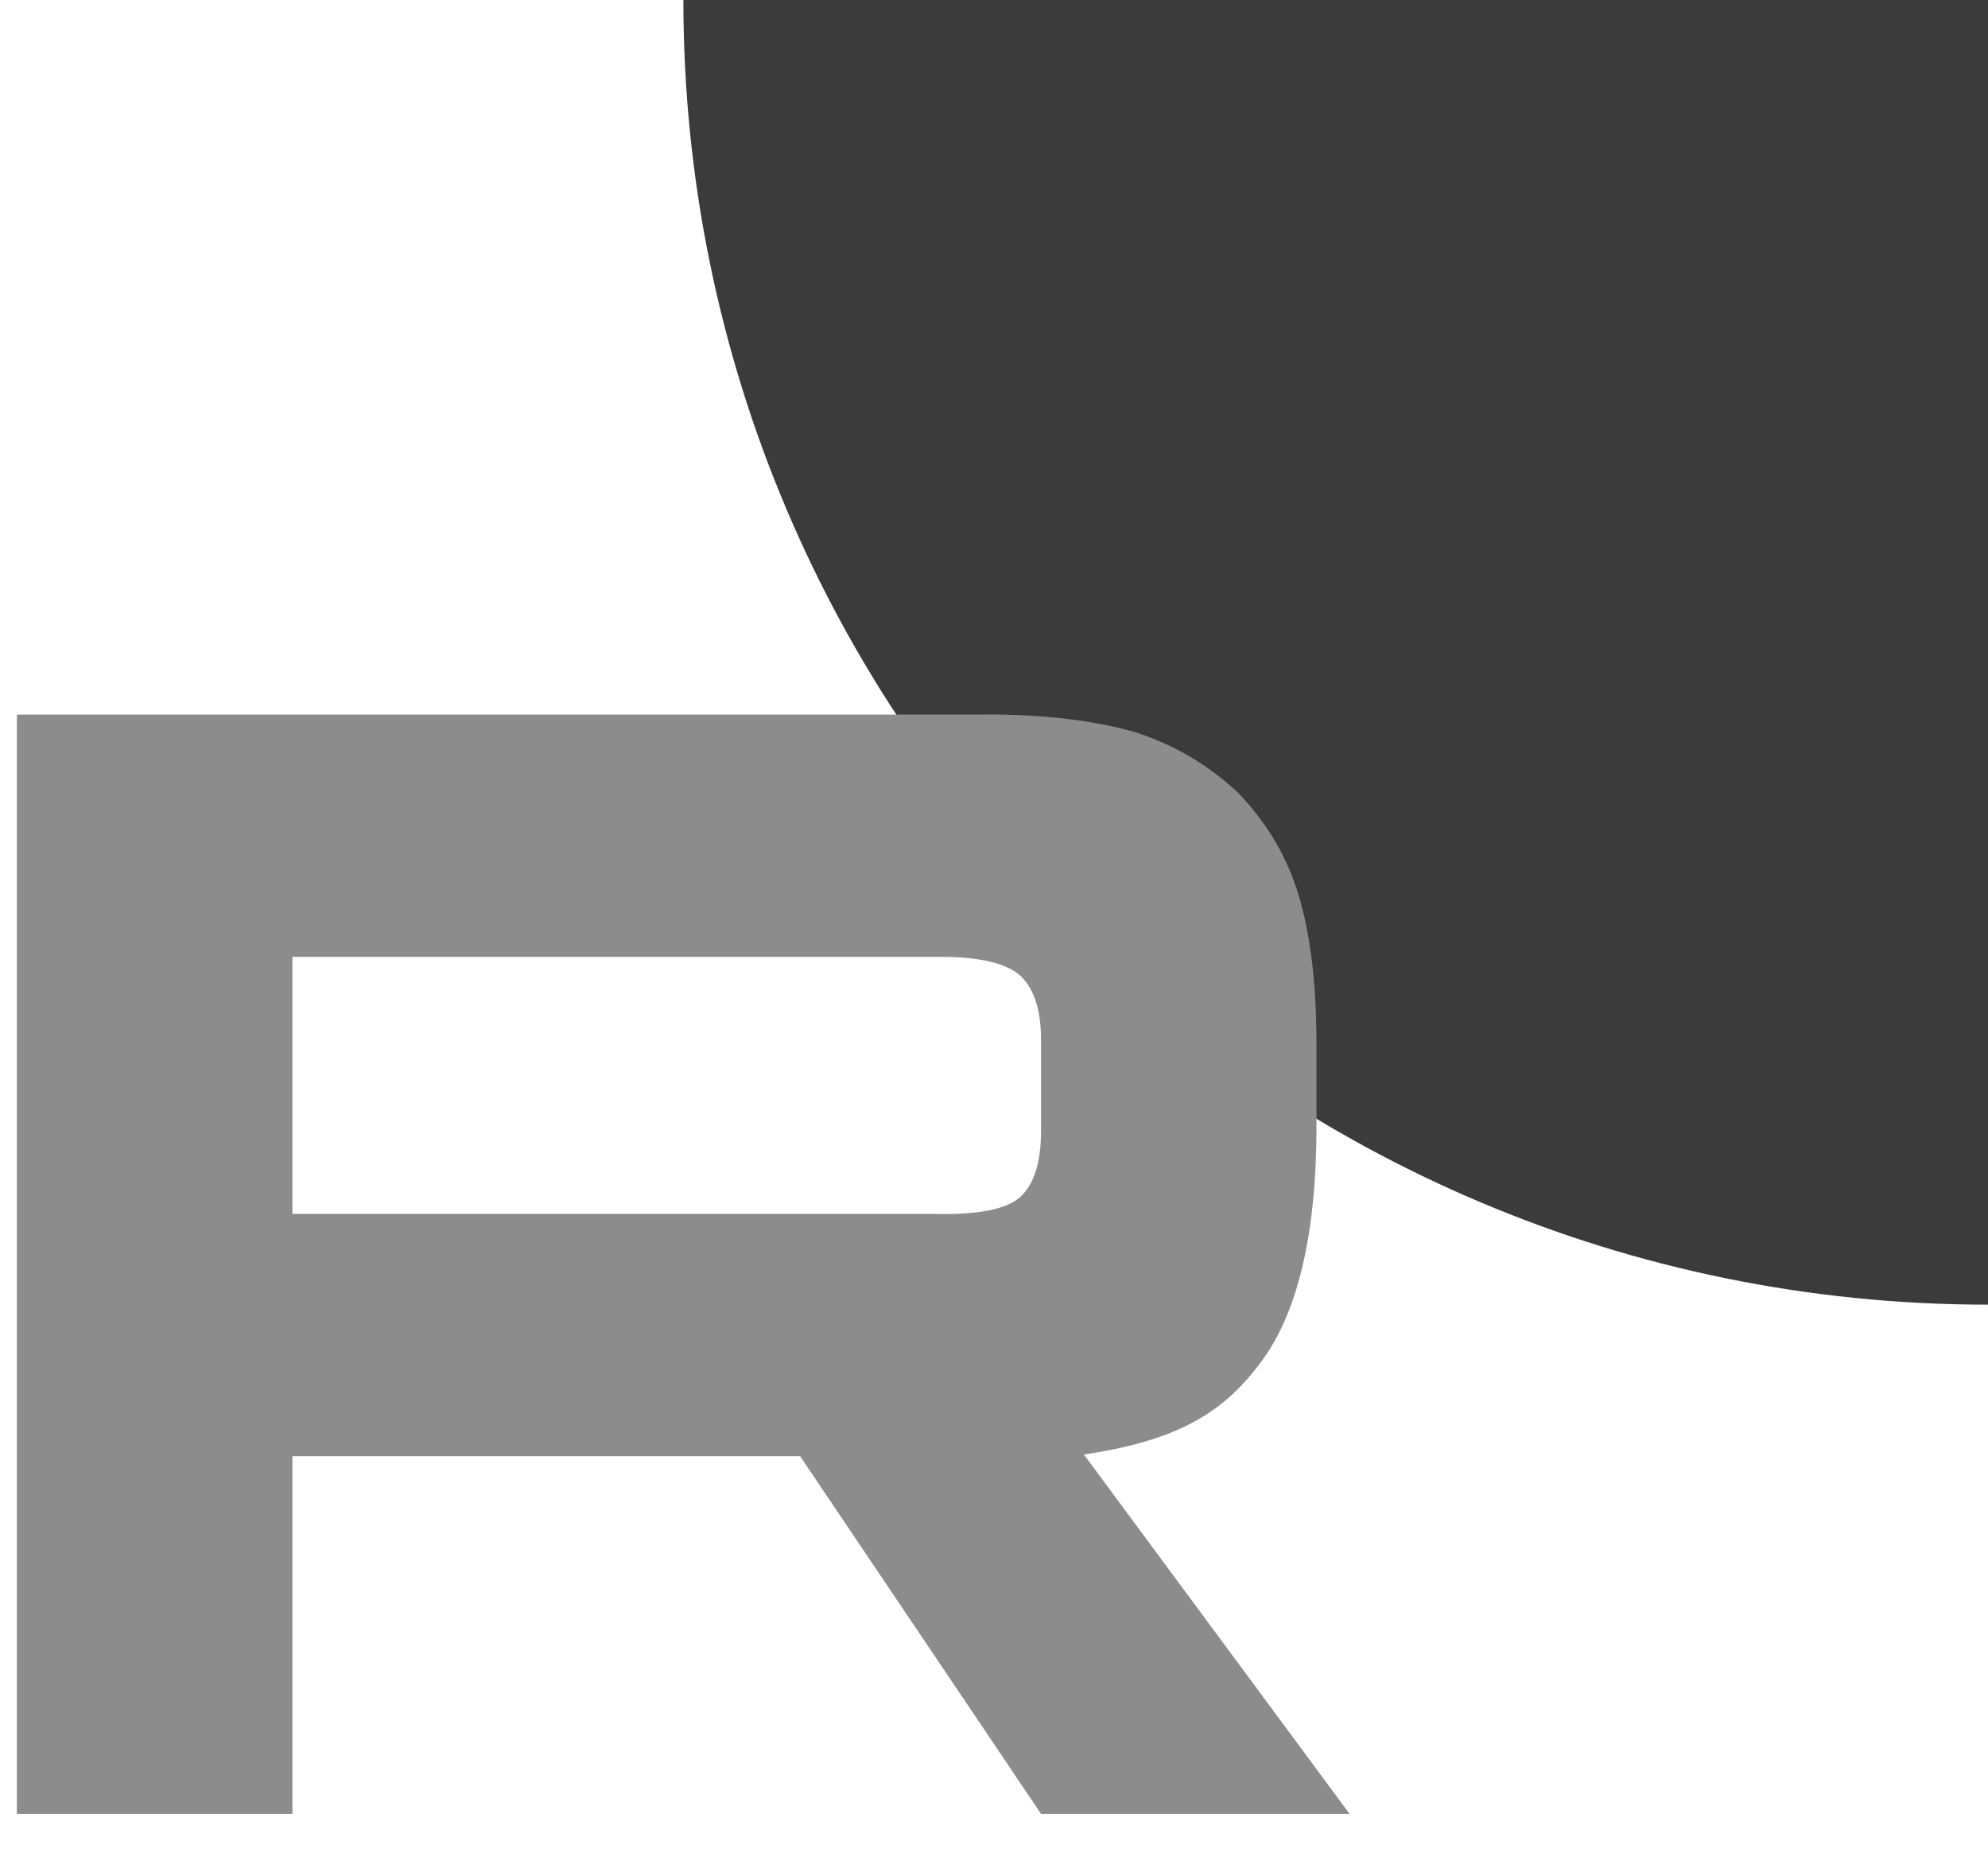
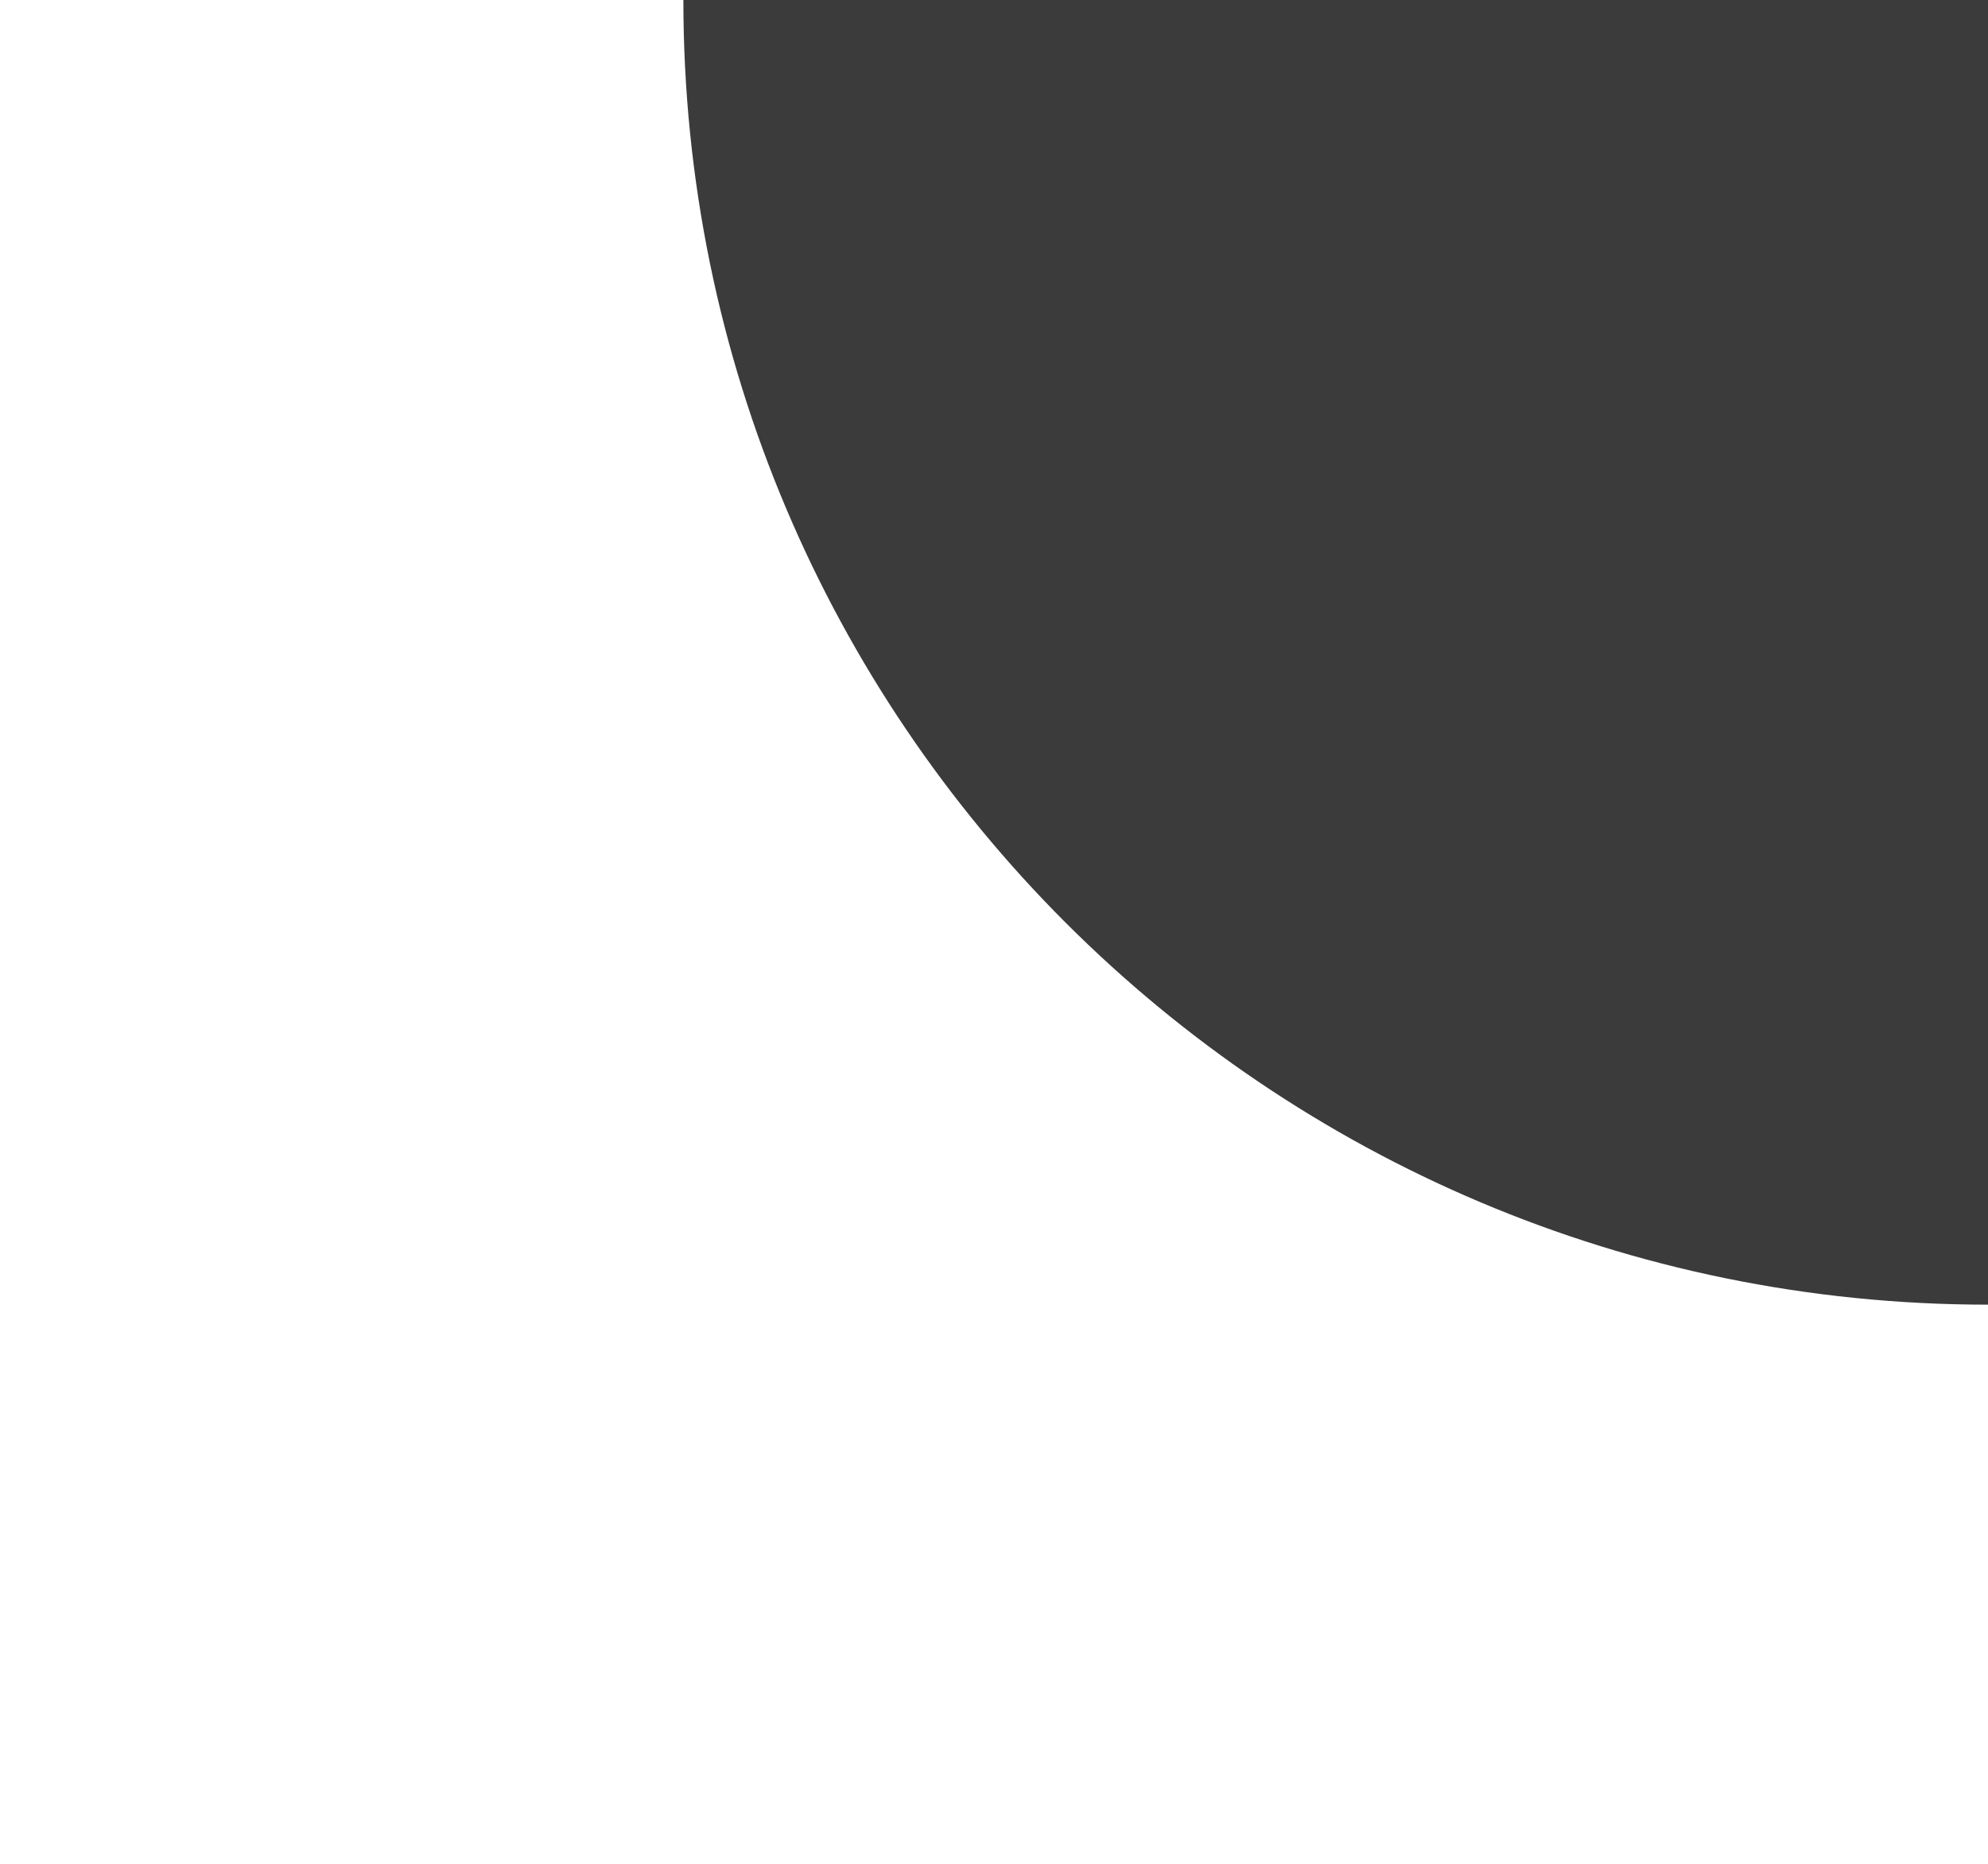
<svg xmlns="http://www.w3.org/2000/svg" width="32" height="30" viewBox="0 0 32 30" fill="none">
  <path fill-rule="evenodd" clip-rule="evenodd" d="M32 21C20.402 21 11 11.598 11 1.13195e-05C11 7.54631e-06 11 3.77315e-06 11 0H32V21Z" fill="#3B3B3B" />
-   <path d="M15.163 19.54H4.707V15.402H15.163C15.774 15.402 16.198 15.509 16.412 15.695C16.625 15.881 16.757 16.226 16.757 16.729V18.215C16.757 18.746 16.625 19.09 16.412 19.276C16.198 19.462 15.774 19.542 15.163 19.542V19.54ZM15.88 11.502H0.272V29.196H4.707V23.439H12.879L16.757 29.196H21.723L17.447 23.412C19.023 23.179 19.731 22.696 20.315 21.9C20.898 21.104 21.191 19.831 21.191 18.132V16.806C21.191 15.798 21.085 15.002 20.898 14.392C20.712 13.782 20.394 13.251 19.943 12.774C19.465 12.323 18.934 12.005 18.296 11.792C17.659 11.607 16.862 11.5 15.88 11.5V11.502Z" fill="#8C8C8C" />
</svg>